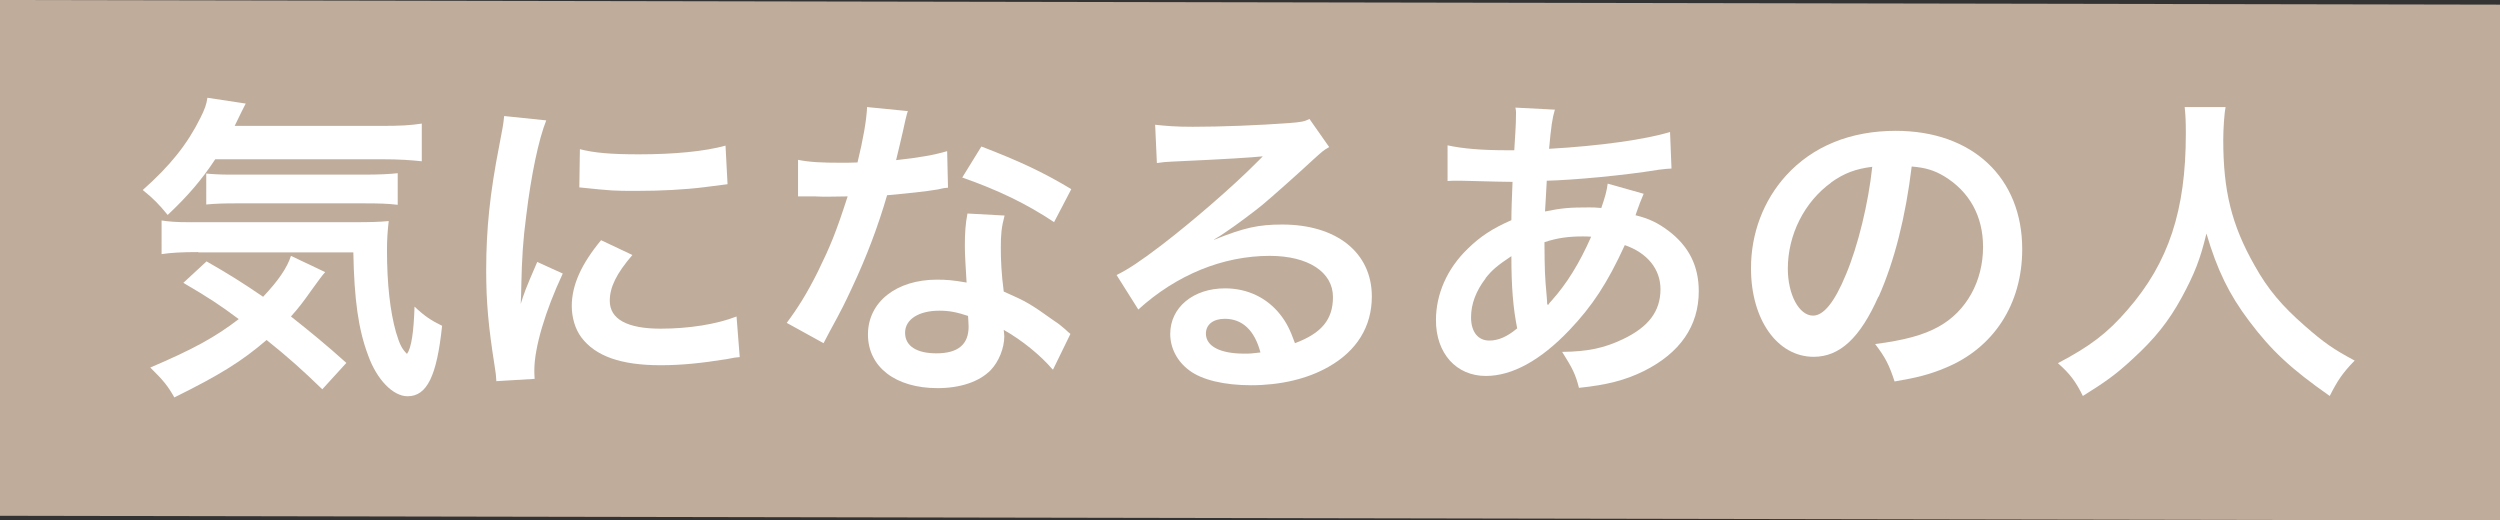
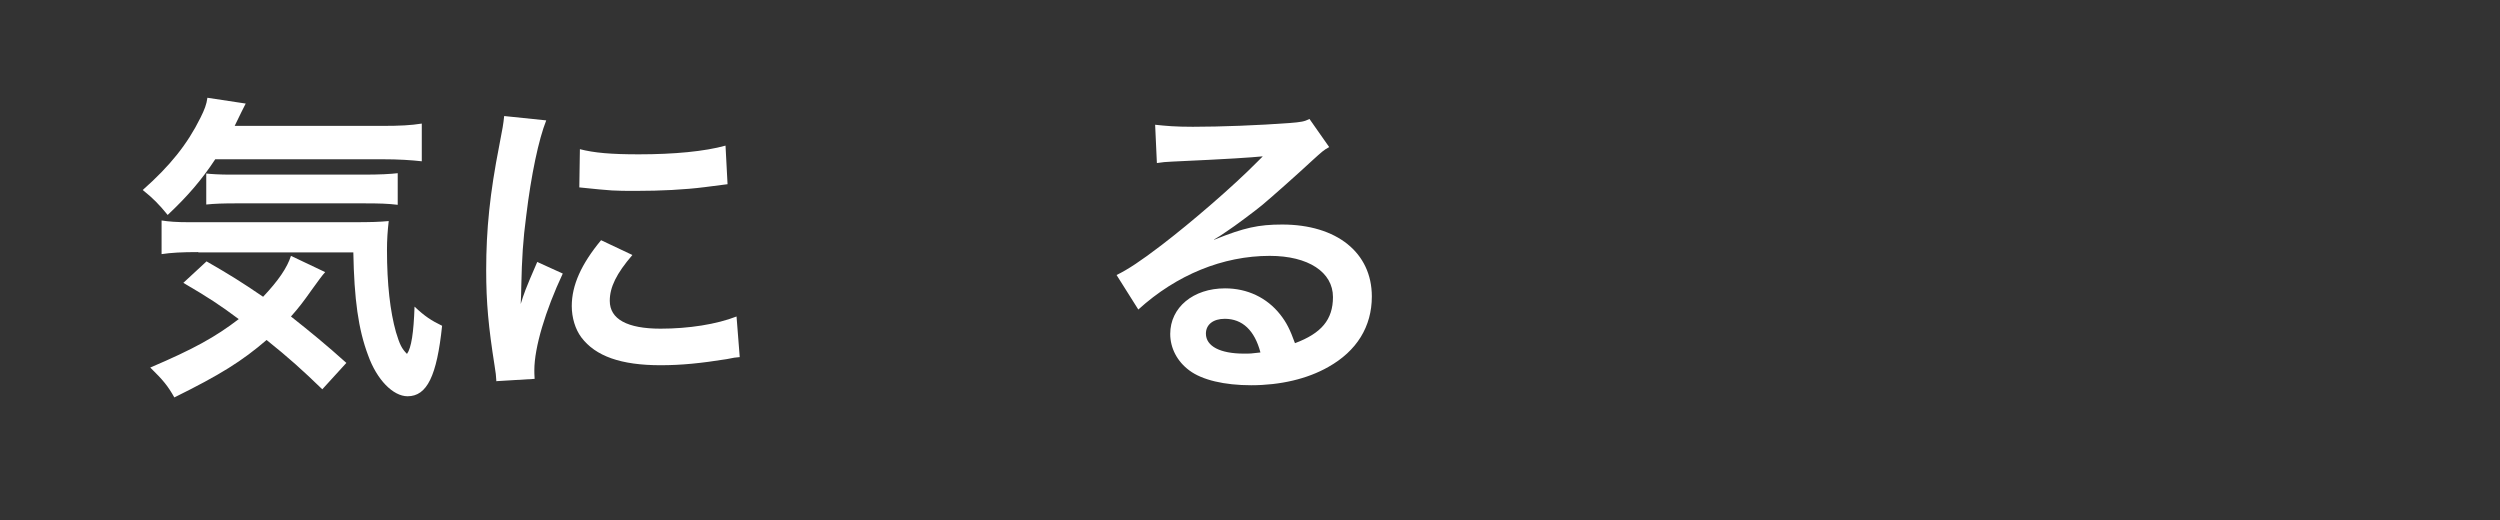
<svg xmlns="http://www.w3.org/2000/svg" id="_レイヤー_2" data-name="レイヤー 2" viewBox="0 0 86.18 17.94">
  <rect x="0" y="0" width="86.18" height="17.94" fill="#333333" stroke="none" />
  <defs>
    <style>
      .cls-1 {
        fill: #fff;
      }

      .cls-2 {
        fill: #bfac9b;
      }
    </style>
  </defs>
  <g id="_レイヤー_1-2" data-name="レイヤー 1">
    <g>
-       <polygon class="cls-2" points="86.18 17.94 0 17.78 0 0 86.18 .16 86.18 17.94" />
      <g>
        <path class="cls-1" d="M7.42,5.49c-.48.73-.97,1.29-1.64,1.92-.29-.36-.52-.59-.86-.86.94-.83,1.54-1.58,1.99-2.49.14-.28.21-.46.24-.69l1.32.2q-.1.19-.38.77h5.07c.63,0,1.01-.02,1.38-.08v1.3c-.36-.04-.79-.07-1.38-.07h-5.74ZM11.1,13.41c-.66-.64-1.16-1.09-1.91-1.69-.85.73-1.6,1.2-3.18,1.98-.22-.39-.38-.59-.83-1.03,1.5-.64,2.24-1.05,3.05-1.67-.67-.5-1.04-.74-1.91-1.25l.8-.74c.8.46,1.17.69,1.95,1.22.52-.55.83-1,.96-1.41l1.18.56c-.11.12-.23.29-.47.62-.26.37-.44.61-.71.91.67.53,1.22.98,1.91,1.6l-.83.91ZM6.84,8.69c-.57,0-.94.02-1.27.07v-1.16c.25.04.52.06.95.06h5.59c.73,0,.96-.01,1.29-.04-.04.35-.06.64-.06,1,0,1.17.11,2.12.31,2.83.13.43.2.57.38.75.15-.21.23-.73.26-1.63.36.34.58.48.95.66-.18,1.73-.52,2.43-1.19,2.43-.5,0-1.06-.57-1.36-1.41-.34-.9-.48-1.94-.51-3.55h-5.35ZM7.1,5.98c.14.02.5.04.83.04h4.61c.55,0,.92-.02,1.17-.05v1.09c-.33-.04-.62-.05-1.17-.05h-4.39c-.45,0-.75.01-1.04.04v-1.07Z" />
        <path class="cls-1" d="M17.11,13.13c-.01-.2-.02-.26-.06-.52-.21-1.33-.29-2.18-.29-3.29,0-1.42.13-2.67.45-4.3.12-.62.14-.73.17-1.02l1.45.15c-.26.65-.52,1.88-.69,3.29-.11.83-.15,1.47-.17,2.43,0,.24-.01.33-.02.61.12-.38.14-.46.57-1.45l.88.4c-.6,1.28-.98,2.55-.98,3.33,0,.07,0,.15.01.3l-1.33.08ZM21.8,8.79c-.55.64-.78,1.11-.78,1.58,0,.63.6.96,1.75.96.97,0,1.93-.15,2.62-.42l.11,1.4c-.15.01-.2.02-.45.07-.88.14-1.55.21-2.28.21-1.36,0-2.24-.31-2.73-.96-.21-.28-.33-.68-.33-1.08,0-.72.33-1.45,1.01-2.27l1.08.51ZM19.98,5.14c.5.13,1.08.18,2.04.18,1.22,0,2.27-.1,2.99-.3l.07,1.33c-.09.01-.25.03-.78.1-.7.09-1.54.13-2.35.13s-.81,0-1.98-.12l.02-1.32Z" />
-         <path class="cls-1" d="M31.3,3.81q-.07.21-.18.74c-.06.26-.11.48-.23.97.76-.08,1.33-.18,1.76-.31l.03,1.26c-.12.01-.14.01-.35.06-.4.07-1.07.14-1.75.2-.32,1.1-.72,2.15-1.21,3.19-.25.54-.35.74-.77,1.51q-.14.26-.21.4l-1.27-.7c.38-.51.69-1,1.07-1.76.43-.88.62-1.33,1.03-2.6-.5.01-.56.01-.69.01-.14,0-.21,0-.44-.01h-.58v-1.26c.4.08.81.1,1.49.1.13,0,.32,0,.56-.01.19-.78.31-1.44.33-1.91l1.41.14ZM36.28,12.73c-.4-.47-1.03-.99-1.68-1.36.01.1.02.18.02.22,0,.41-.19.88-.47,1.17-.39.4-1.05.62-1.83.62-1.45,0-2.4-.73-2.4-1.85s.98-1.89,2.38-1.89c.33,0,.56.02,1.02.1-.03-.51-.06-.94-.06-1.27,0-.43.02-.75.09-1.11l1.28.07c-.11.41-.13.66-.13,1.11s.02.88.1,1.51c.79.35.9.41,1.74,1.01.17.11.21.15.39.3q.09.09.17.15l-.6,1.23ZM32.38,10.71c-.71,0-1.18.3-1.18.76s.4.71,1.08.71c.75,0,1.11-.31,1.11-.92,0-.11-.02-.37-.02-.37-.39-.13-.65-.18-.99-.18ZM36.34,7.66c-.96-.64-1.94-1.11-3.17-1.54l.66-1.07c1.3.5,2.12.88,3.1,1.47l-.59,1.13Z" />
        <path class="cls-1" d="M41.89,8.25c1-.4,1.49-.51,2.31-.51,1.88,0,3.09.97,3.09,2.48,0,1.04-.52,1.88-1.5,2.43-.72.41-1.65.63-2.66.63-.92,0-1.69-.18-2.13-.51-.42-.31-.66-.77-.66-1.26,0-.91.79-1.57,1.89-1.57.77,0,1.44.32,1.9.9.22.28.34.52.51.99.91-.34,1.31-.81,1.31-1.59,0-.86-.85-1.42-2.18-1.42-1.61,0-3.21.65-4.53,1.85l-.75-1.19c.39-.19.83-.48,1.55-1.03,1.02-.78,2.45-2.01,3.29-2.86.02-.02.13-.13.2-.2h-.01c-.42.04-1.12.09-3.11.18-.24.01-.32.02-.53.05l-.06-1.32c.37.04.69.07,1.3.07.94,0,2.28-.05,3.34-.13.38-.03.51-.05.68-.14l.68.97c-.19.1-.26.17-.57.45-.55.51-1.35,1.22-1.73,1.54-.2.17-.99.76-1.21.9q-.27.19-.45.29l.02.02ZM42.22,10.99c-.4,0-.65.2-.65.51,0,.44.5.69,1.31.69.21,0,.26,0,.57-.04-.2-.76-.62-1.16-1.23-1.16Z" />
-         <path class="cls-1" d="M56.66,6.68q-.04.09-.13.32c-.11.31-.12.32-.15.42.45.11.77.26,1.14.54.7.53,1.04,1.21,1.04,2.08,0,1.2-.65,2.13-1.89,2.75-.65.32-1.28.48-2.24.58-.12-.47-.22-.67-.58-1.24.89-.01,1.45-.13,2.1-.44.88-.42,1.29-.96,1.29-1.72,0-.69-.45-1.25-1.23-1.52-.6,1.31-1.12,2.1-1.91,2.93-.99,1.04-1.97,1.58-2.88,1.58-1.02,0-1.72-.78-1.72-1.92,0-.9.38-1.77,1.09-2.46.44-.43.85-.7,1.51-.99,0-.35.02-.79.04-1.32-.12,0-.71-.01-1.78-.04h-.21s-.13,0-.25.01v-1.23c.5.11,1.14.17,2.06.17h.24q.01-.22.04-.66c.01-.14.02-.42.02-.63,0-.04,0-.09-.02-.18l1.36.07c-.09.3-.13.58-.2,1.35,1.76-.1,3.32-.32,4.17-.58l.05,1.26c-.15.01-.2.01-.43.04-1.21.2-2.99.36-3.87.38-.03.47-.04.83-.06,1.06.59-.12.85-.14,1.52-.14.13,0,.22,0,.42.02.12-.35.19-.58.22-.84l1.24.35ZM51.21,9.6c-.33.43-.5.88-.5,1.34,0,.5.24.8.63.8.31,0,.61-.13.96-.42-.14-.71-.2-1.42-.2-2.49-.48.32-.67.48-.89.76ZM53.37,10.51q.04-.07.12-.15c.52-.58.96-1.29,1.36-2.2-.12-.01-.18-.01-.29-.01-.48,0-.88.05-1.32.2.01,1.01.01,1.12.08,1.89q.01.07.01.14c0,.05,0,.07.01.12h.02Z" />
-         <path class="cls-1" d="M64.75,10.23c-.63,1.42-1.33,2.07-2.23,2.07-1.25,0-2.16-1.28-2.16-3.05,0-1.21.43-2.34,1.21-3.2.92-1.01,2.22-1.54,3.78-1.54,2.64,0,4.36,1.61,4.36,4.08,0,1.9-.99,3.42-2.67,4.1-.53.22-.96.33-1.73.46-.19-.58-.32-.83-.67-1.29,1.01-.13,1.67-.31,2.19-.6.96-.53,1.53-1.57,1.53-2.75,0-1.06-.47-1.91-1.35-2.44-.34-.2-.63-.29-1.11-.33-.21,1.73-.59,3.25-1.14,4.49ZM63.13,6.29c-.92.66-1.5,1.79-1.5,2.97,0,.9.39,1.62.87,1.62.36,0,.74-.46,1.13-1.41.42-.99.78-2.48.91-3.72-.57.07-.97.22-1.42.54Z" />
-         <path class="cls-1" d="M76.72,3.69c-.04.19-.08.74-.08,1.13,0,1.77.29,2.94,1.08,4.33.46.83.96,1.41,1.74,2.09.65.57.98.8,1.71,1.19-.42.43-.59.69-.86,1.22-1.34-.94-2.01-1.56-2.79-2.6-.67-.89-1.09-1.74-1.46-3-.21.88-.41,1.39-.86,2.22-.44.8-.91,1.4-1.69,2.11-.57.53-.94.79-1.71,1.27-.25-.51-.46-.78-.86-1.13,1.12-.59,1.71-1.04,2.4-1.84,1.42-1.63,2.01-3.43,2.01-6.07,0-.43-.01-.63-.04-.92h1.42Z" />
      </g>
    </g>
  </g>
</svg>